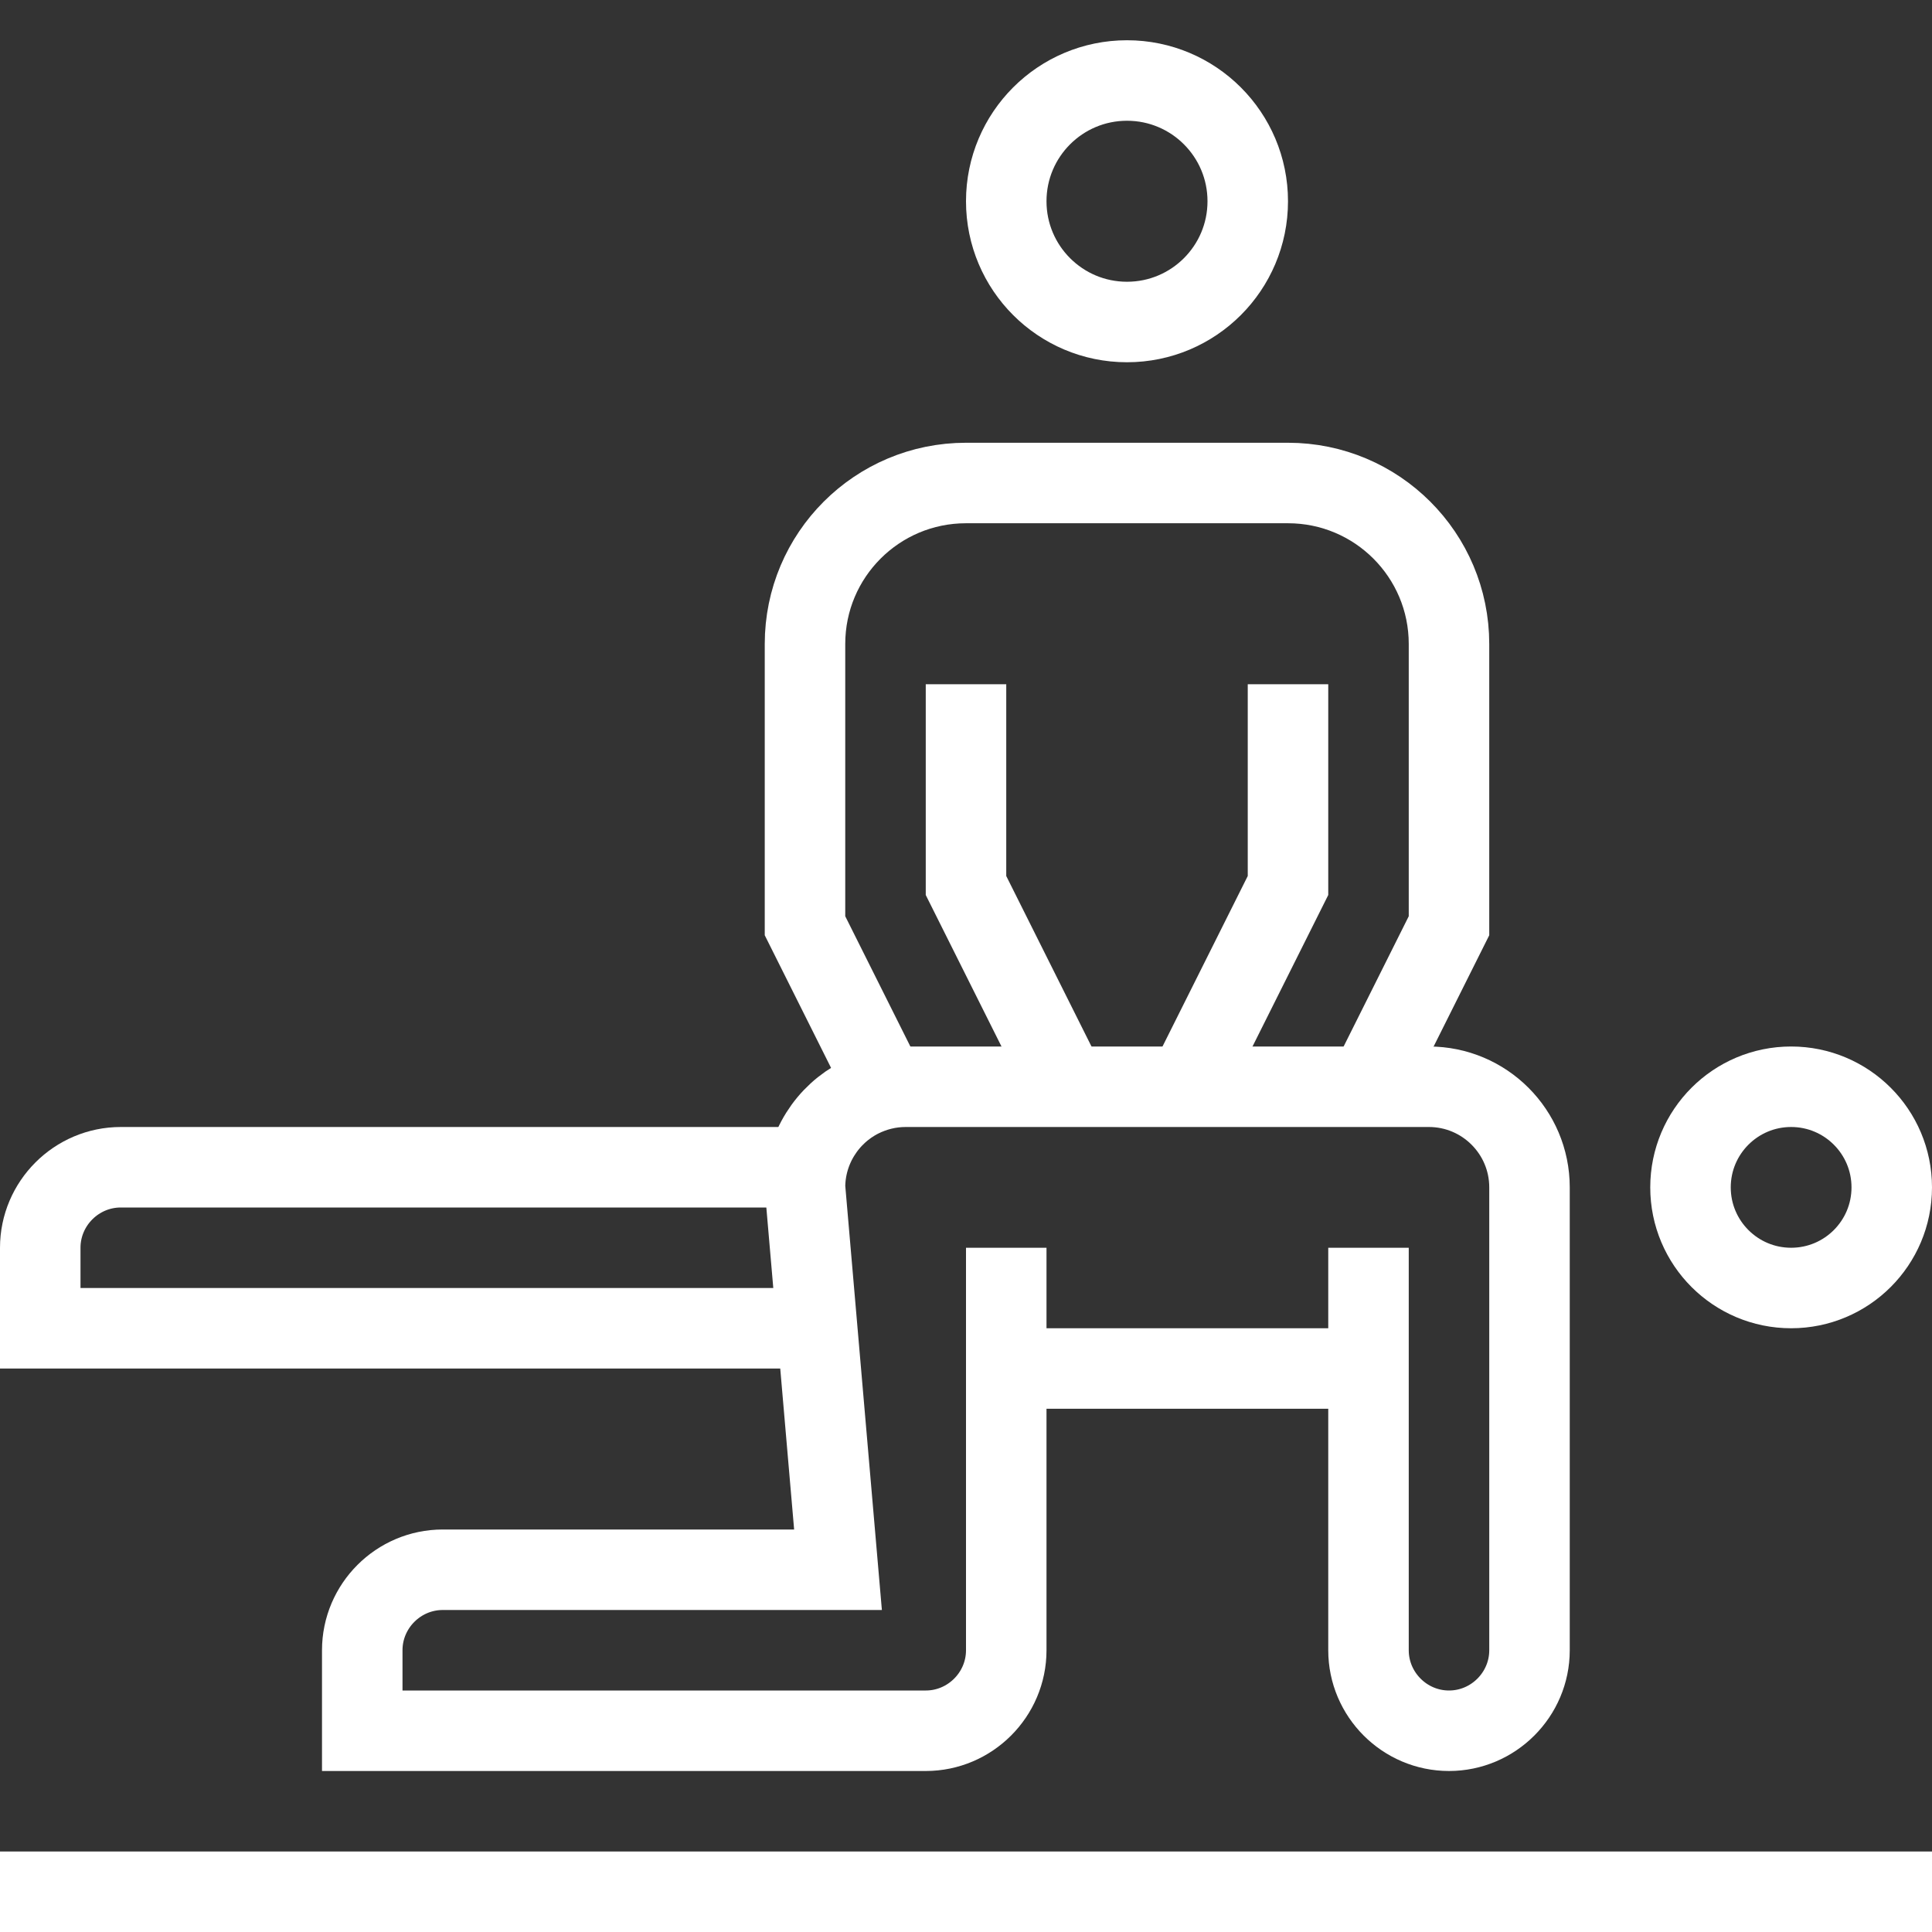
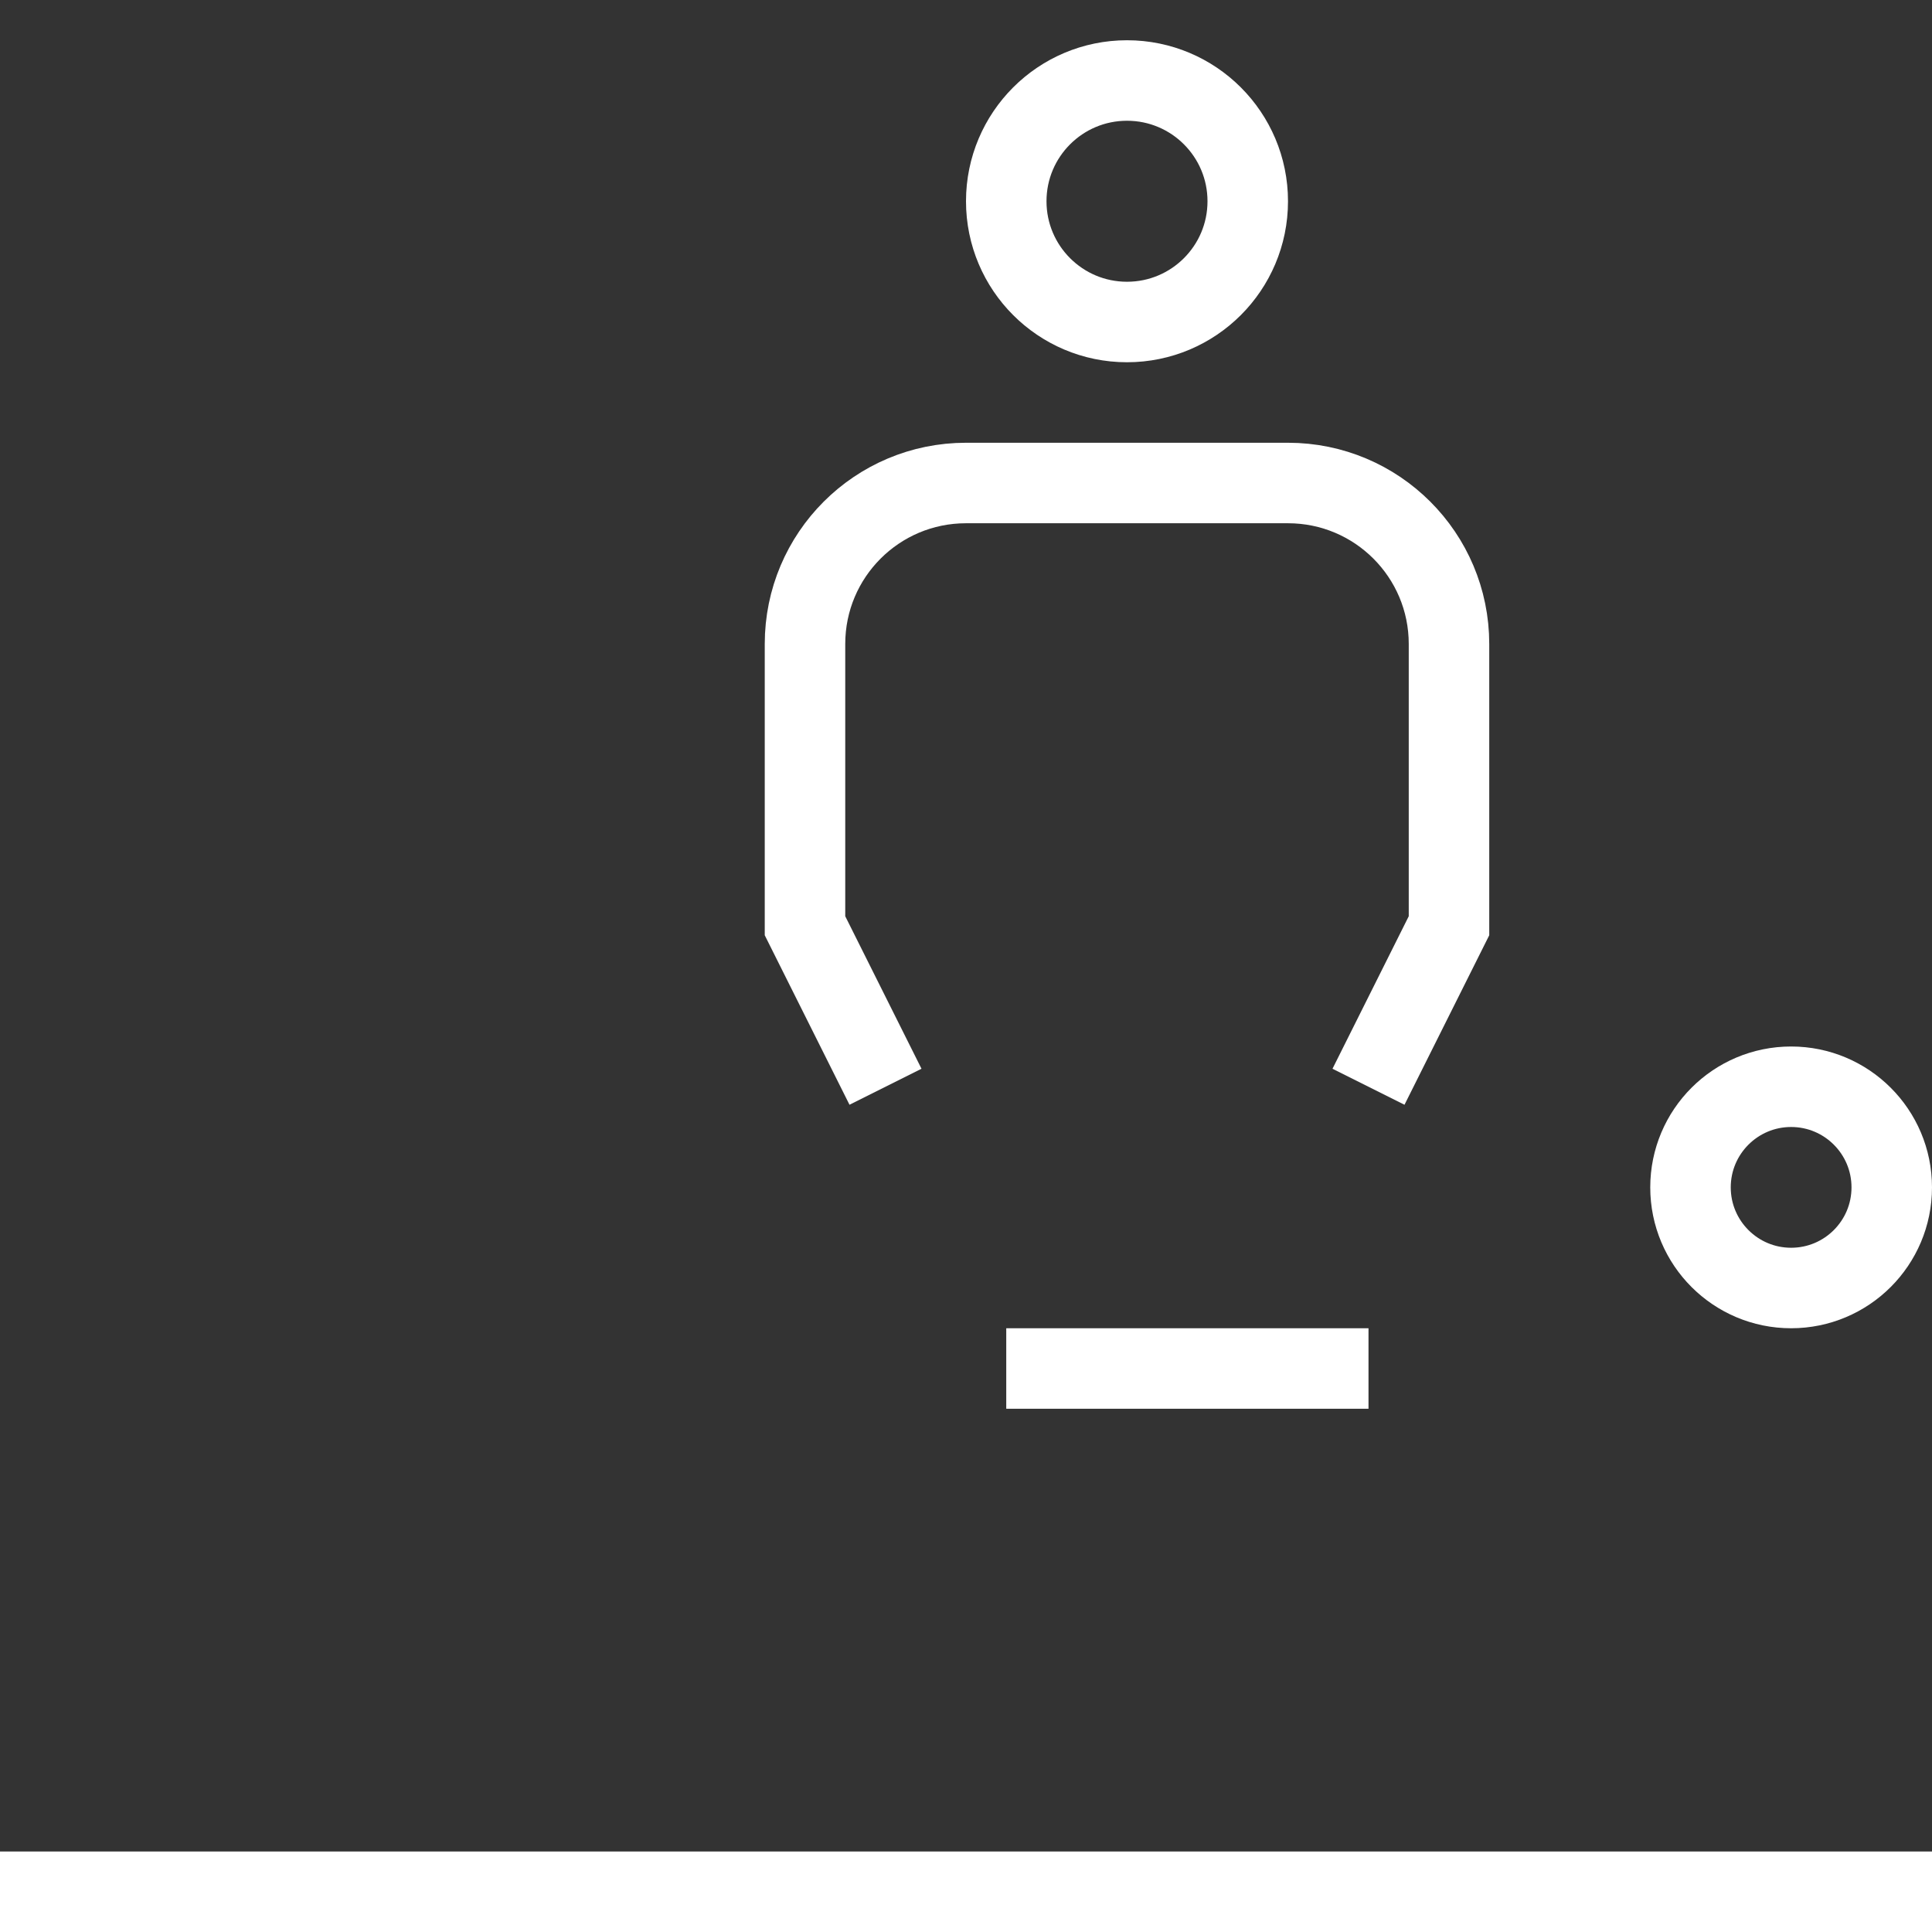
<svg xmlns="http://www.w3.org/2000/svg" id="Ebene_2" viewBox="0 0 48 48">
  <rect x="0" y="0" width="48" height="48" fill="#333333" stroke="none" />
  <defs>
    <style>.cls-1{fill:none;stroke:#fff;stroke-miterlimit:10;stroke-width:2px;}.cls-2{fill:#fff;opacity:0;stroke-width:0px;}</style>
  </defs>
  <g id="_07_FBL">
    <rect class="cls-2" width="48" height="48" />
    <circle class="cls-1" cx="44.5" cy="29.5" r="2.5" />
    <line class="cls-1" x1="34" y1="34" x2="25" y2="34" />
-     <path class="cls-1" d="m20.05,29H3c-1.1,0-2,.9-2,2v2h19.3" />
    <line class="cls-1" y1="47" x2="48" y2="47" />
-     <polyline class="cls-1" points="32 17 32 22 29.5 27" />
    <path class="cls-1" d="m22,27l-2-4v-7c0-2.21,1.79-4,4-4h8c2.21,0,4,1.79,4,4v7l-2,4" />
-     <polyline class="cls-1" points="24 17 24 22 26.5 27" />
-     <path class="cls-1" d="m34,31v10c0,1.1.9,2,2,2s2-.9,2-2v-11.5c0-1.38-1.12-2.5-2.5-2.5h-13c-.41,0-.79.1-1.13.27-.81.41-1.37,1.26-1.37,2.23l.82,9.5h-9.82c-1.1,0-2,.9-2,2v2h14c1.1,0,2-.9,2-2v-10" />
    <circle class="cls-1" cx="28" cy="5" r="3" />
  </g>
</svg>